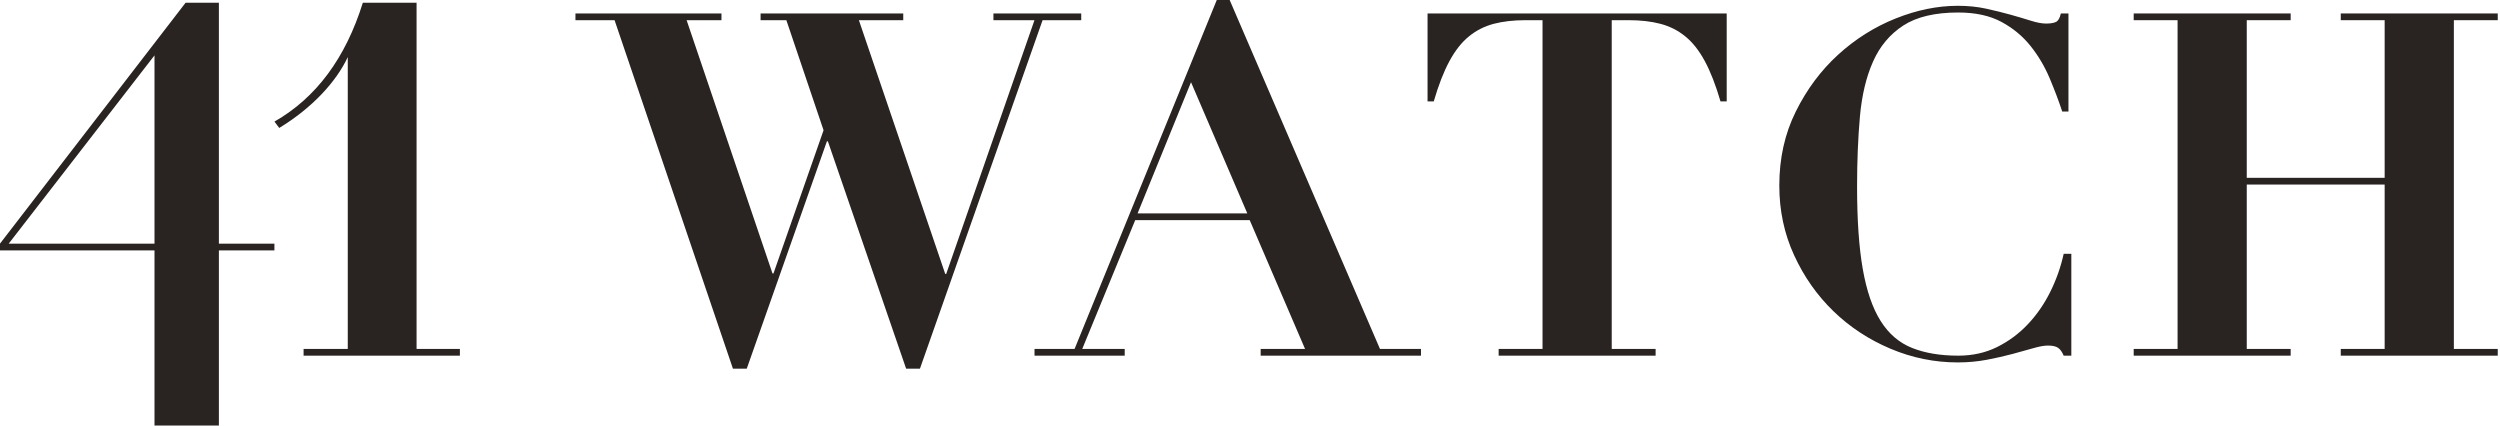
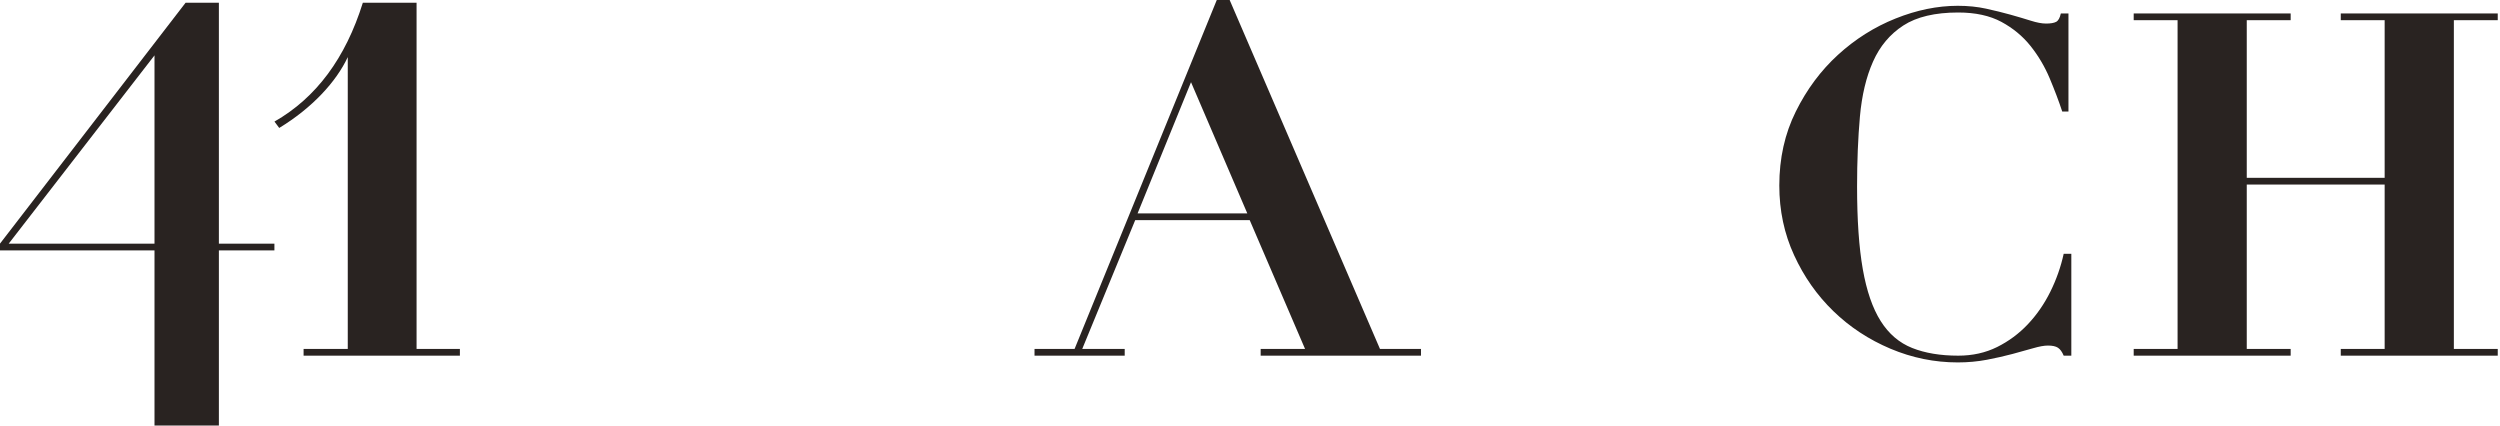
<svg xmlns="http://www.w3.org/2000/svg" width="94" height="16" viewBox="0 0 94 16" fill="none">
  <path d="M13.076 13.121V2.147C12.646 3.066 11.75 4.05 10.499 4.811L10.32 4.571C11.884 3.679 12.992 2.189 13.643 0.102H15.663V13.121H17.292V13.374H11.415V13.121H13.076Z" fill="#292321" />
-   <path d="M27.127 0.506V0.759H25.817L29.046 10.283H29.082L30.966 4.897L29.567 0.759H28.598V0.506H33.962V0.759H32.294L35.541 10.301H35.577L38.896 0.759H37.353V0.506H40.654V0.759H39.201L34.59 13.861H34.07L31.128 5.313H31.092L28.078 13.861H27.558L23.108 0.759H21.637V0.506H27.127Z" fill="#292321" />
  <path d="M40.404 13.12L45.751 0H46.235L51.887 13.12H53.429V13.373H47.401V13.12H49.07L46.989 8.277H42.684L40.692 13.12H42.289V13.373H38.898V13.12H40.404ZM42.773 8.024H46.899L44.782 3.09L42.773 8.024Z" fill="#292321" />
-   <path d="M57.353 0.759C56.911 0.759 56.516 0.804 56.169 0.894C55.822 0.985 55.511 1.141 55.237 1.364C54.961 1.587 54.716 1.897 54.501 2.294C54.285 2.692 54.088 3.198 53.909 3.813H53.676V0.506H64.924V3.813H64.691C64.511 3.199 64.315 2.693 64.099 2.295C63.884 1.897 63.638 1.587 63.363 1.365C63.088 1.142 62.777 0.985 62.43 0.895C62.084 0.804 61.689 0.759 61.246 0.759H60.601V13.12H62.251V13.373H56.349V13.12H57.999V0.759H57.353Z" fill="#292321" />
  <path d="M77.54 4.193C77.409 3.796 77.25 3.377 77.065 2.937C76.879 2.498 76.64 2.094 76.347 1.727C76.053 1.36 75.689 1.058 75.253 0.823C74.816 0.588 74.275 0.47 73.629 0.47C72.756 0.47 72.068 0.633 71.566 0.958C71.064 1.284 70.684 1.735 70.427 2.314C70.169 2.892 70.005 3.582 69.933 4.383C69.862 5.184 69.826 6.061 69.826 7.012C69.826 8.266 69.897 9.301 70.041 10.121C70.185 10.94 70.409 11.59 70.714 12.072C71.019 12.555 71.414 12.892 71.898 13.084C72.382 13.277 72.959 13.373 73.63 13.373C74.168 13.373 74.655 13.265 75.092 13.048C75.528 12.831 75.914 12.545 76.249 12.19C76.584 11.834 76.865 11.428 77.092 10.97C77.319 10.512 77.487 10.036 77.595 9.542H77.882V13.373H77.595C77.535 13.229 77.463 13.13 77.379 13.075C77.296 13.02 77.17 12.993 77.003 12.993C76.859 12.993 76.674 13.027 76.447 13.093C76.219 13.16 75.959 13.232 75.666 13.31C75.373 13.388 75.053 13.461 74.707 13.527C74.359 13.593 73.995 13.627 73.612 13.627C72.739 13.627 71.896 13.455 71.082 13.112C70.269 12.768 69.554 12.299 68.938 11.702C68.322 11.106 67.829 10.404 67.459 9.597C67.087 8.79 66.902 7.916 66.902 6.977C66.902 5.953 67.108 5.025 67.522 4.194C67.934 3.362 68.463 2.651 69.109 2.061C69.755 1.471 70.475 1.016 71.271 0.697C72.066 0.378 72.847 0.218 73.612 0.218C73.995 0.218 74.35 0.254 74.679 0.326C75.008 0.398 75.313 0.474 75.594 0.552C75.875 0.631 76.129 0.706 76.357 0.778C76.583 0.85 76.775 0.886 76.931 0.886C77.098 0.886 77.224 0.866 77.308 0.823C77.391 0.781 77.451 0.676 77.487 0.507H77.774V4.194H77.541L77.54 4.193Z" fill="#292321" />
  <path d="M86.129 0.506V0.759H84.478V6.686H89.663V0.759H88.013V0.506H93.915V0.759H92.265V13.12H93.915V13.373H88.013V13.12H89.663V6.939H84.478V13.12H86.129V13.373H80.227V13.12H81.877V0.759H80.227V0.506H86.129Z" fill="#292321" />
  <path d="M8.23 16V9.416H10.318V9.163H8.23V0.102H6.979L0 9.16V9.416H5.809V16H8.23ZM0.327 9.162L5.809 2.082V9.163H0.327V9.162Z" fill="#292321" />
</svg>